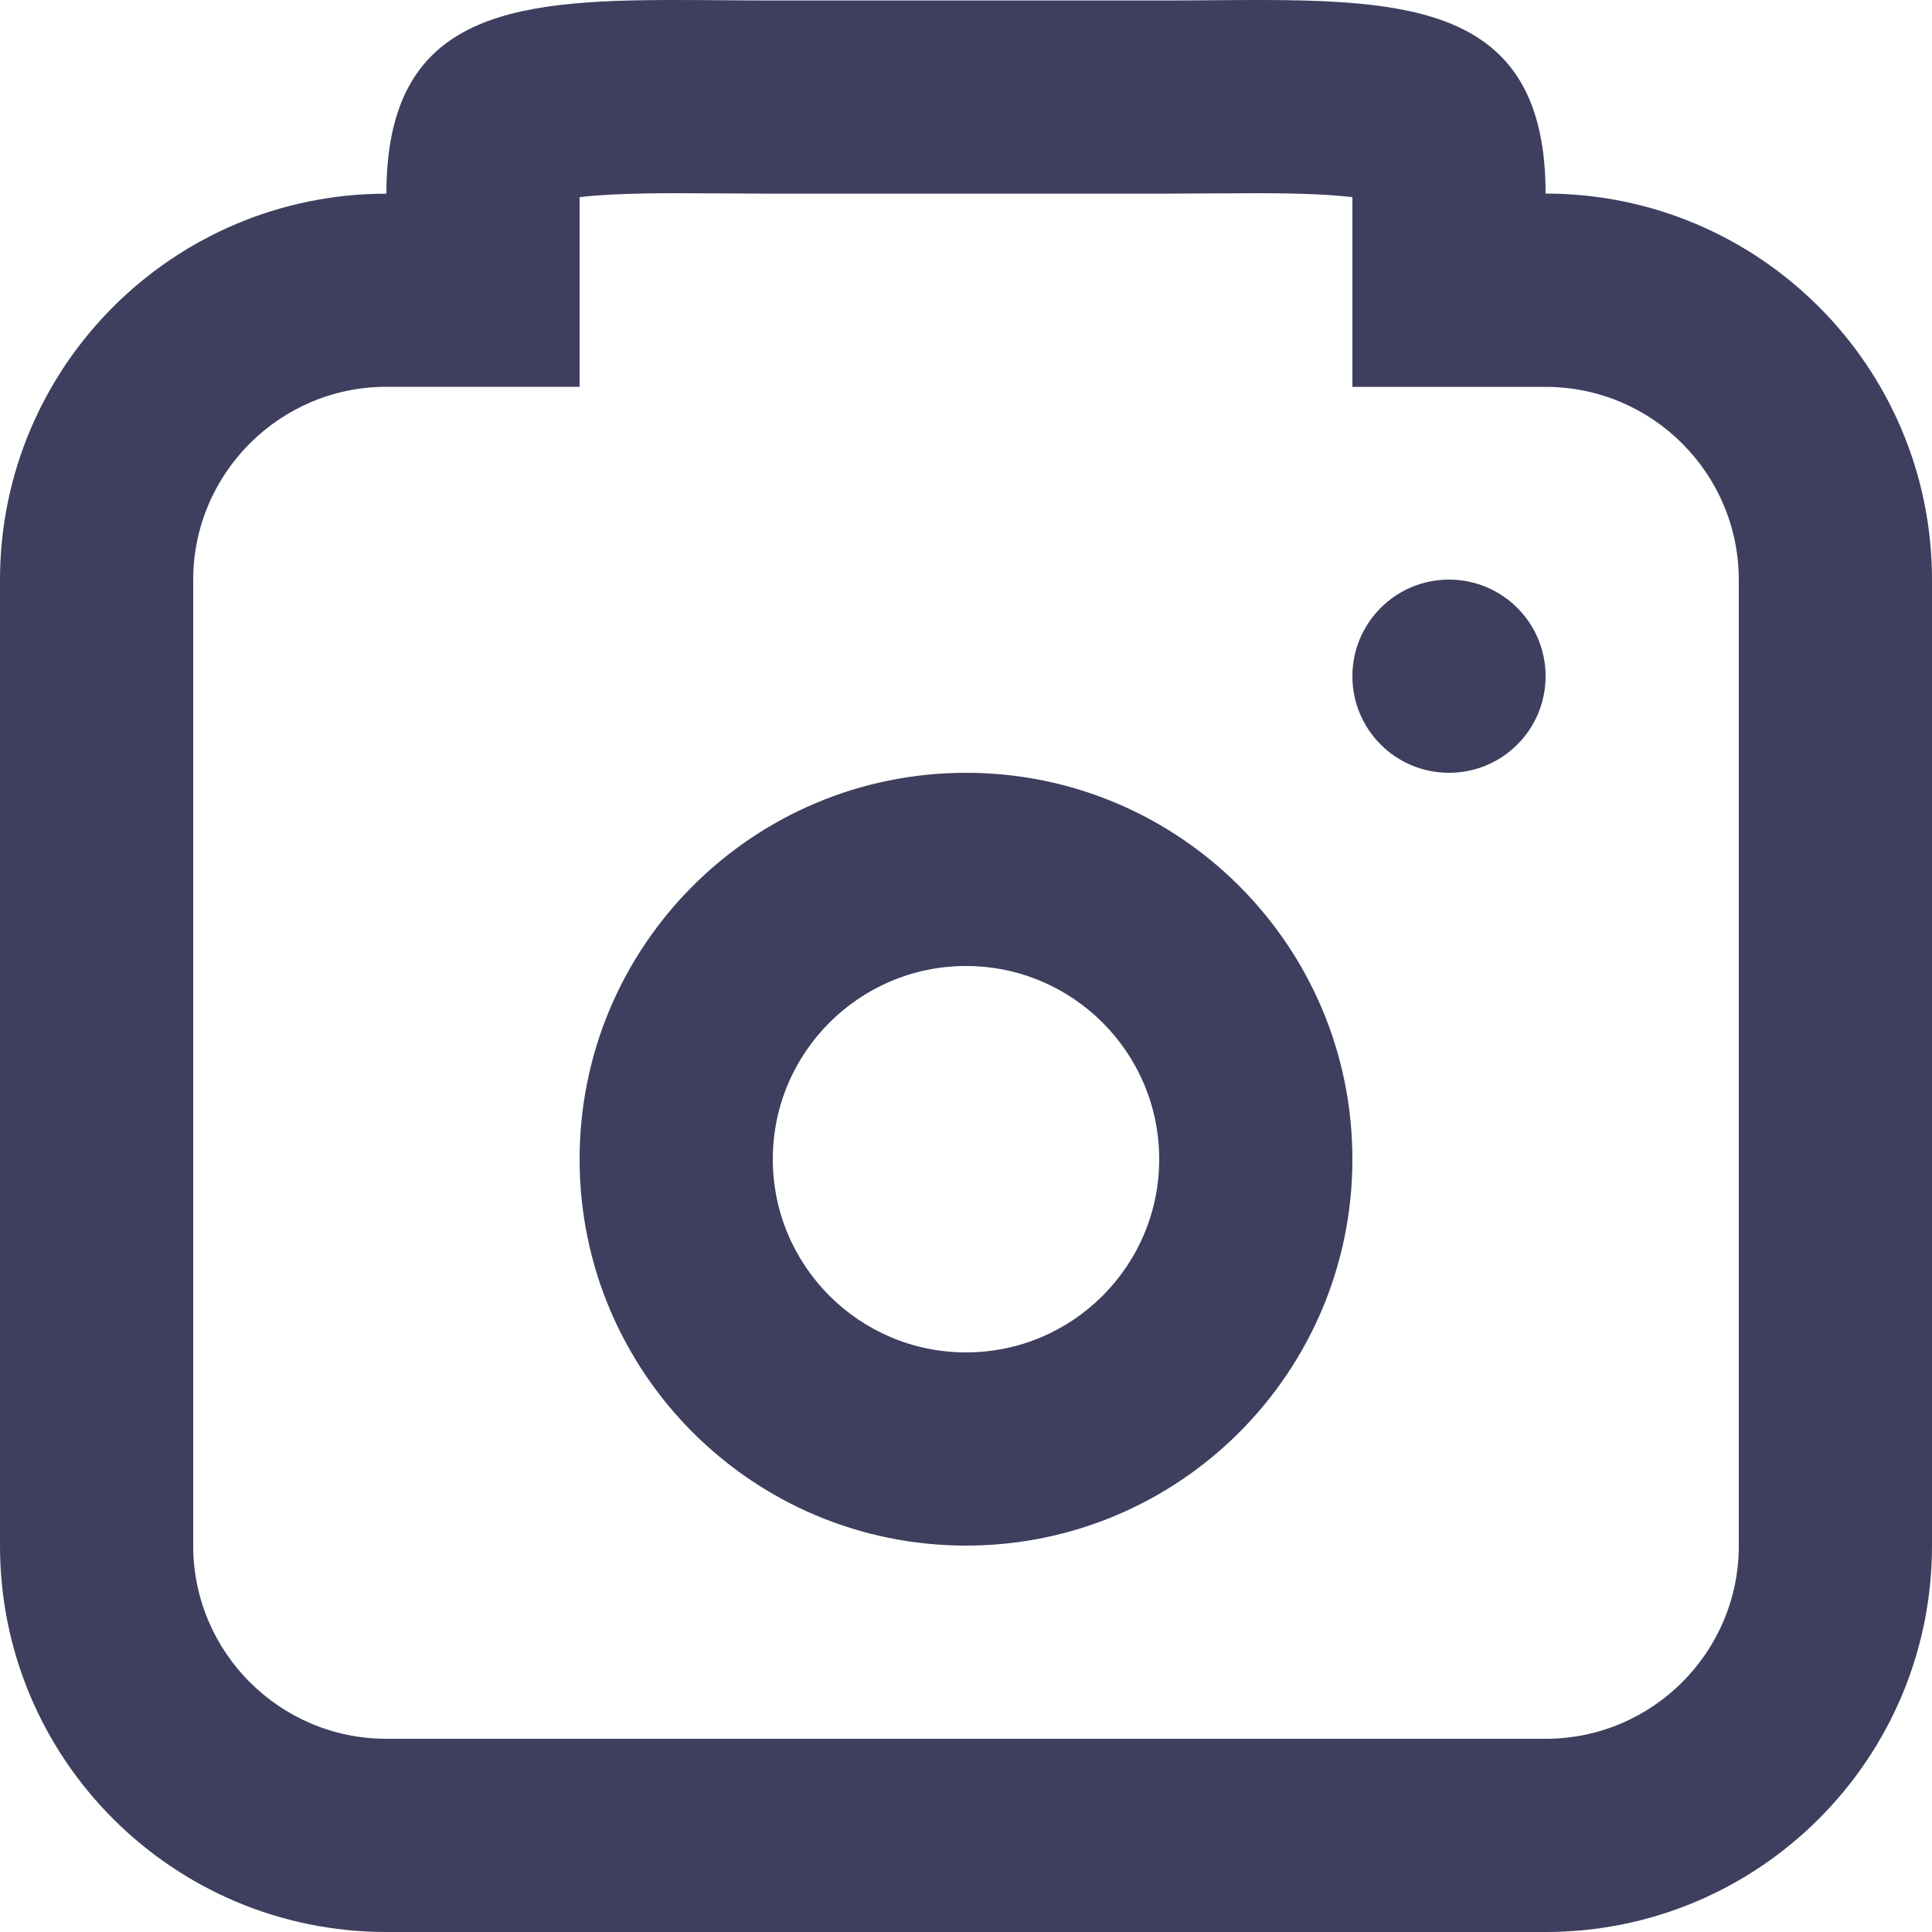
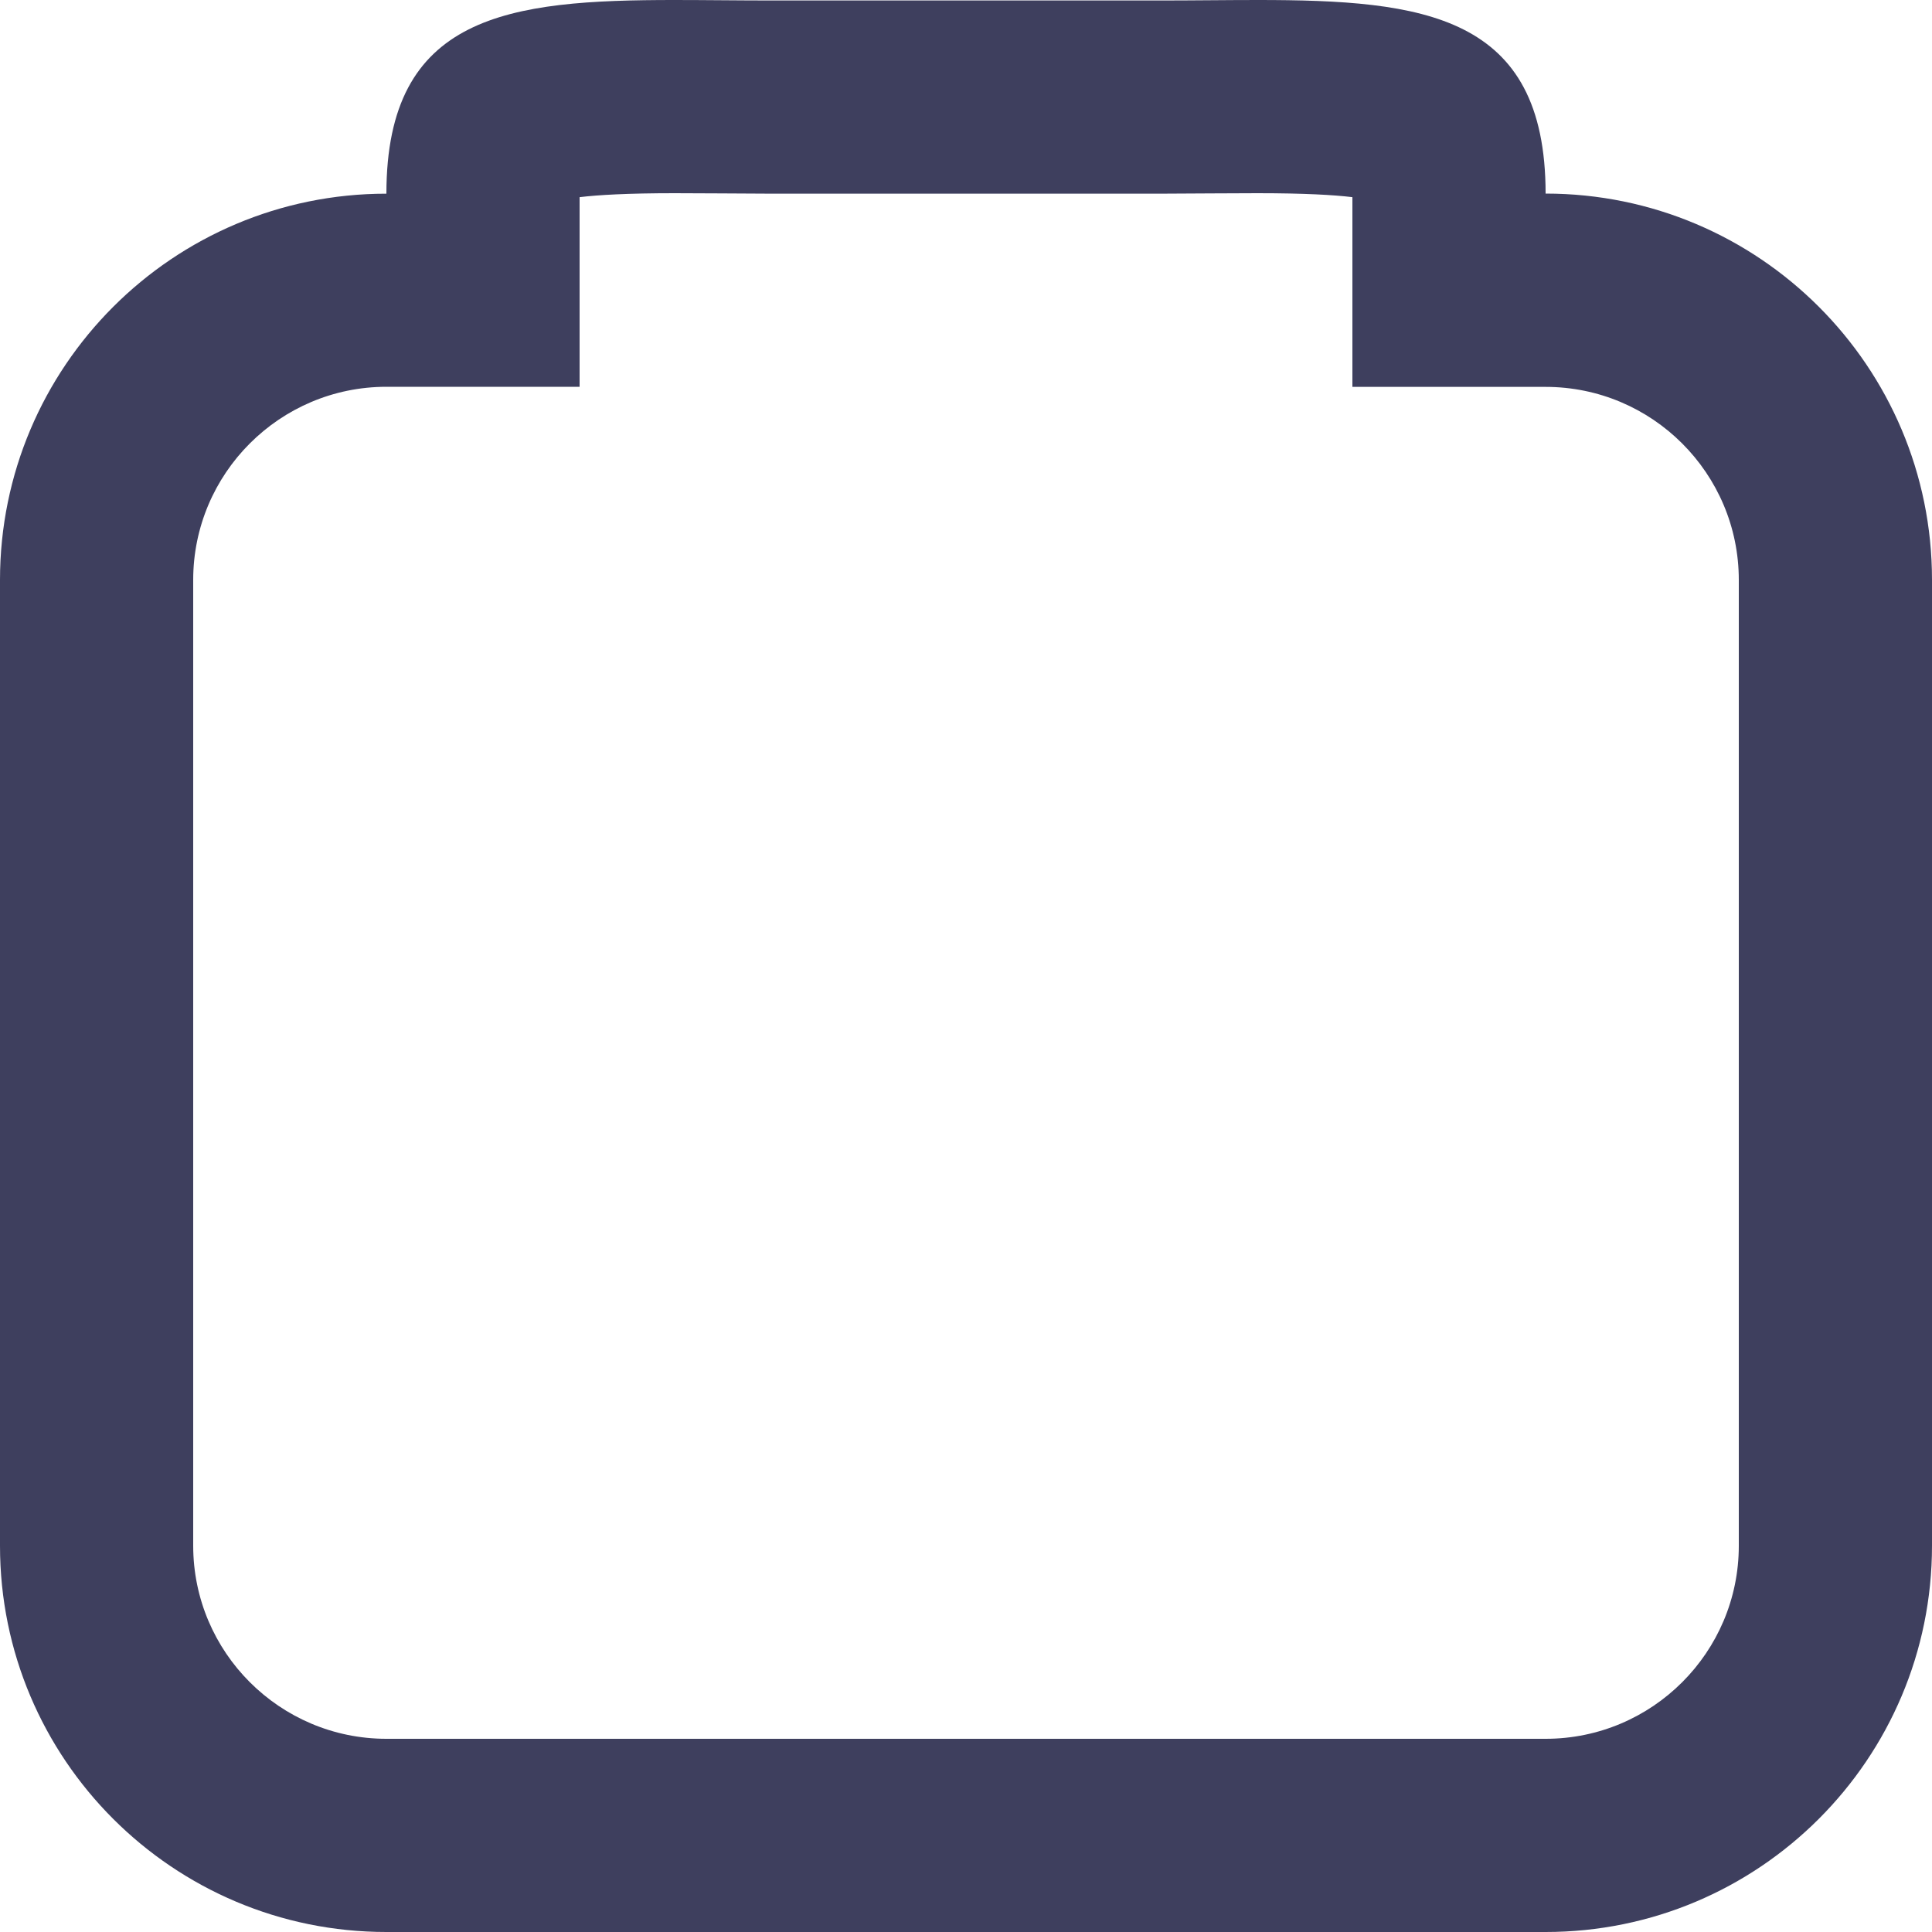
<svg xmlns="http://www.w3.org/2000/svg" version="1.1" id="Camera_Icon" x="0px" y="0px" width="20px" height="20px" viewBox="0 0 20 20" enable-background="new 0 0 20 20" xml:space="preserve">
  <path fill="#3E3F5E" d="M13.018,2C13.505,2,13.811,2.018,14,2.041v1.964h2c1.104,0,2,0.896,2,1.999v9.998C18,17.104,17.104,18,16,18  H4c-1.103,0-2-0.896-2-1.999V6.003c0-1.102,0.897-1.999,2-1.999h2V2.041C6.19,2.018,6.496,2,6.983,2l0.473,0.002L8,2.005h4  l0.544-0.003L13.018,2 M13.018,0C12.691,0,12.352,0.005,12,0.005H8C7.648,0.005,7.308,0,6.983,0C5.267,0,4,0.148,4,2.005  c-2.209,0-4,1.791-4,3.999v9.998C0,18.21,1.791,20,4,20h12c2.209,0,4-1.79,4-3.999V6.003c0-2.208-1.791-3.999-4-3.999  C16,0.148,14.732,0,13.018,0L13.018,0z" />
-   <path fill="#3E3F5E" d="M10,10c1.104,0,2,0.896,2,2s-0.896,2-2,2c-1.103,0-2-0.896-2-2S8.897,10,10,10 M10,8c-2.209,0-4,1.791-4,4  s1.791,4,4,4s4-1.791,4-4S12.209,8,10,8L10,8z" />
-   <path fill="#3E3F5E" d="M15,6c0.553,0,1,0.448,1,1c0,0.553-0.447,1-1,1s-1-0.447-1-1C14,6.448,14.447,6,15,6z" />
</svg>